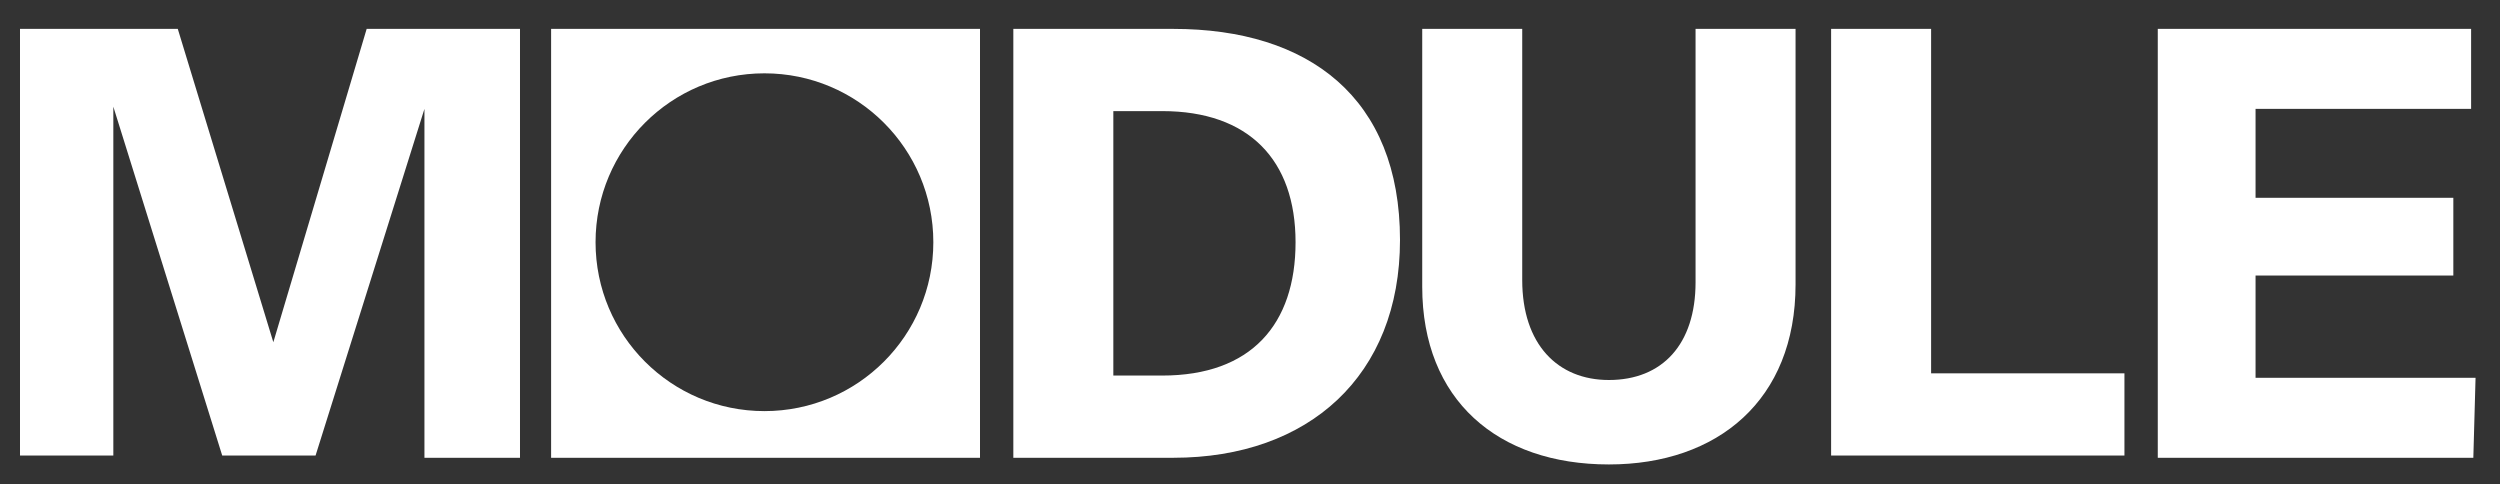
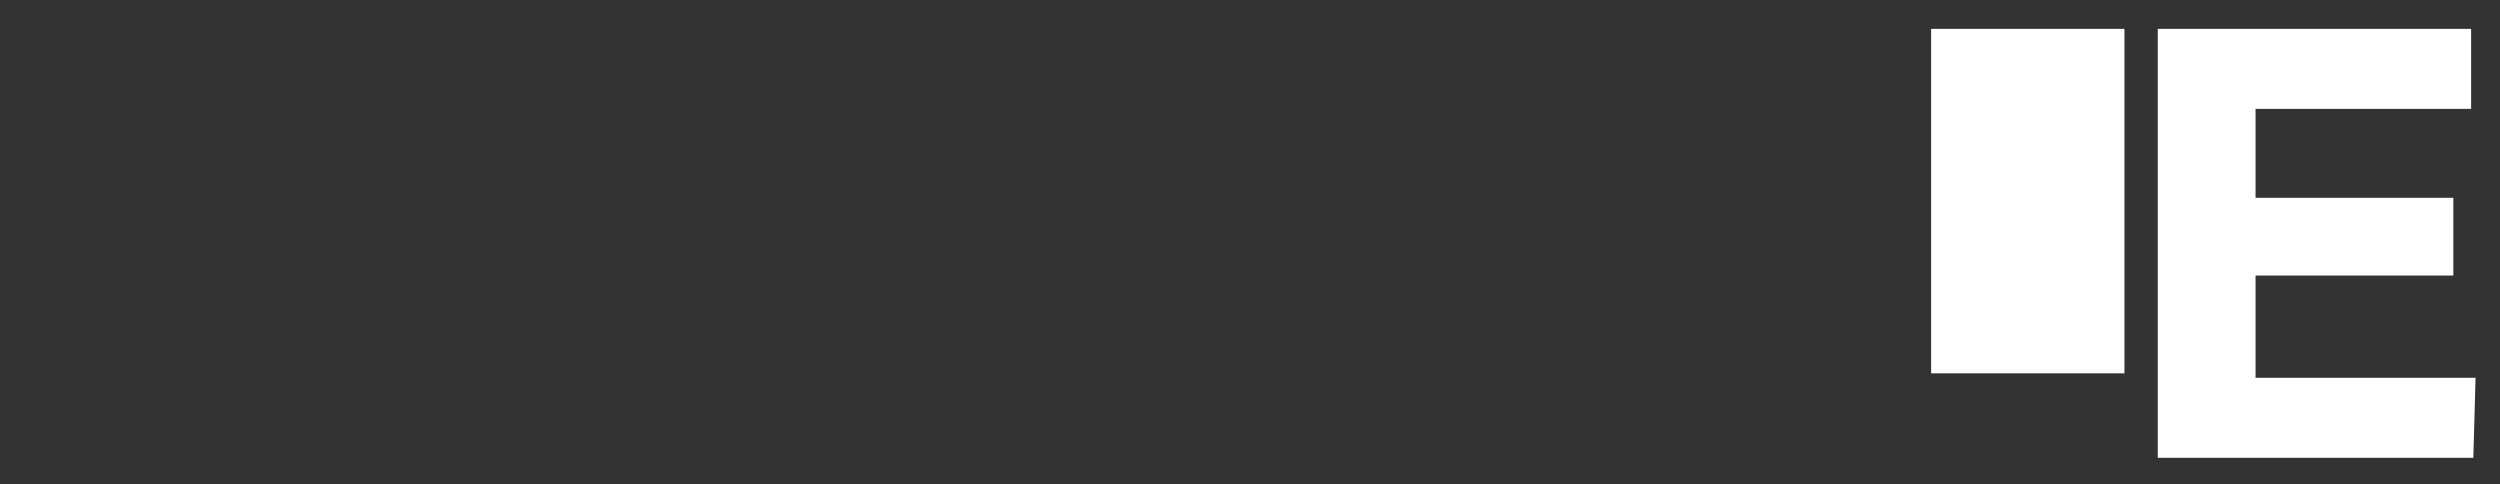
<svg xmlns="http://www.w3.org/2000/svg" id="Ebene_1" x="0px" y="0px" width="112.5px" height="21.8px" viewBox="0 0 112.5 21.8" style="enable-background:new 0 0 112.5 21.8;" xml:space="preserve">
  <rect x="0" y="0" width="112.5" height="21.8" fill="#333333" stroke="none" />
  <style type="text/css">	.st0{fill:#FFFFFF;}</style>
  <g>
    <g>
-       <path class="st0" d="M5.1,4.8v15.7H0.9V1.3H8l4.3,14.1l4.2-14.1h6.9v19.3h-4.3V4.9l-4.9,15.6H10L5.1,4.8z" />
-       <path class="st0" d="M45.6,1.3h7.2c6.1,0,10.2,3.1,10.2,9.5c0,6.1-4.1,9.8-10.2,9.8h-7.2V1.3z M52.3,16.9c4,0,6-2.3,6-6   S56.2,5,52.3,5h-2.2v11.9H52.3z" />
-       <path class="st0" d="M64,12.9V1.3h4.5v11.3c0,2.9,1.6,4.5,3.9,4.5c2.4,0,3.9-1.6,3.9-4.4V1.3h4.5v11.5c0,5.2-3.5,8.1-8.4,8.1   C67.4,20.9,64,18,64,12.9z" />
-       <path class="st0" d="M82.4,1.3h4.5v15.5h8.7v3.7H82.4V1.3z" />
+       <path class="st0" d="M82.4,1.3h4.5v15.5h8.7v3.7V1.3z" />
      <path class="st0" d="M111.3,20.6H97.1V1.3h14.1v3.6h-9.7v4h8.9v3.5h-8.9V17h9.9L111.3,20.6L111.3,20.6z" />
    </g>
-     <path class="st0" d="M24.8,1.3v19.3h19.3V1.3H24.8z M34.4,18.5c-4.2,0-7.6-3.4-7.6-7.6s3.4-7.6,7.6-7.6S42,6.7,42,10.9  S38.6,18.5,34.4,18.5z" />
  </g>
</svg>